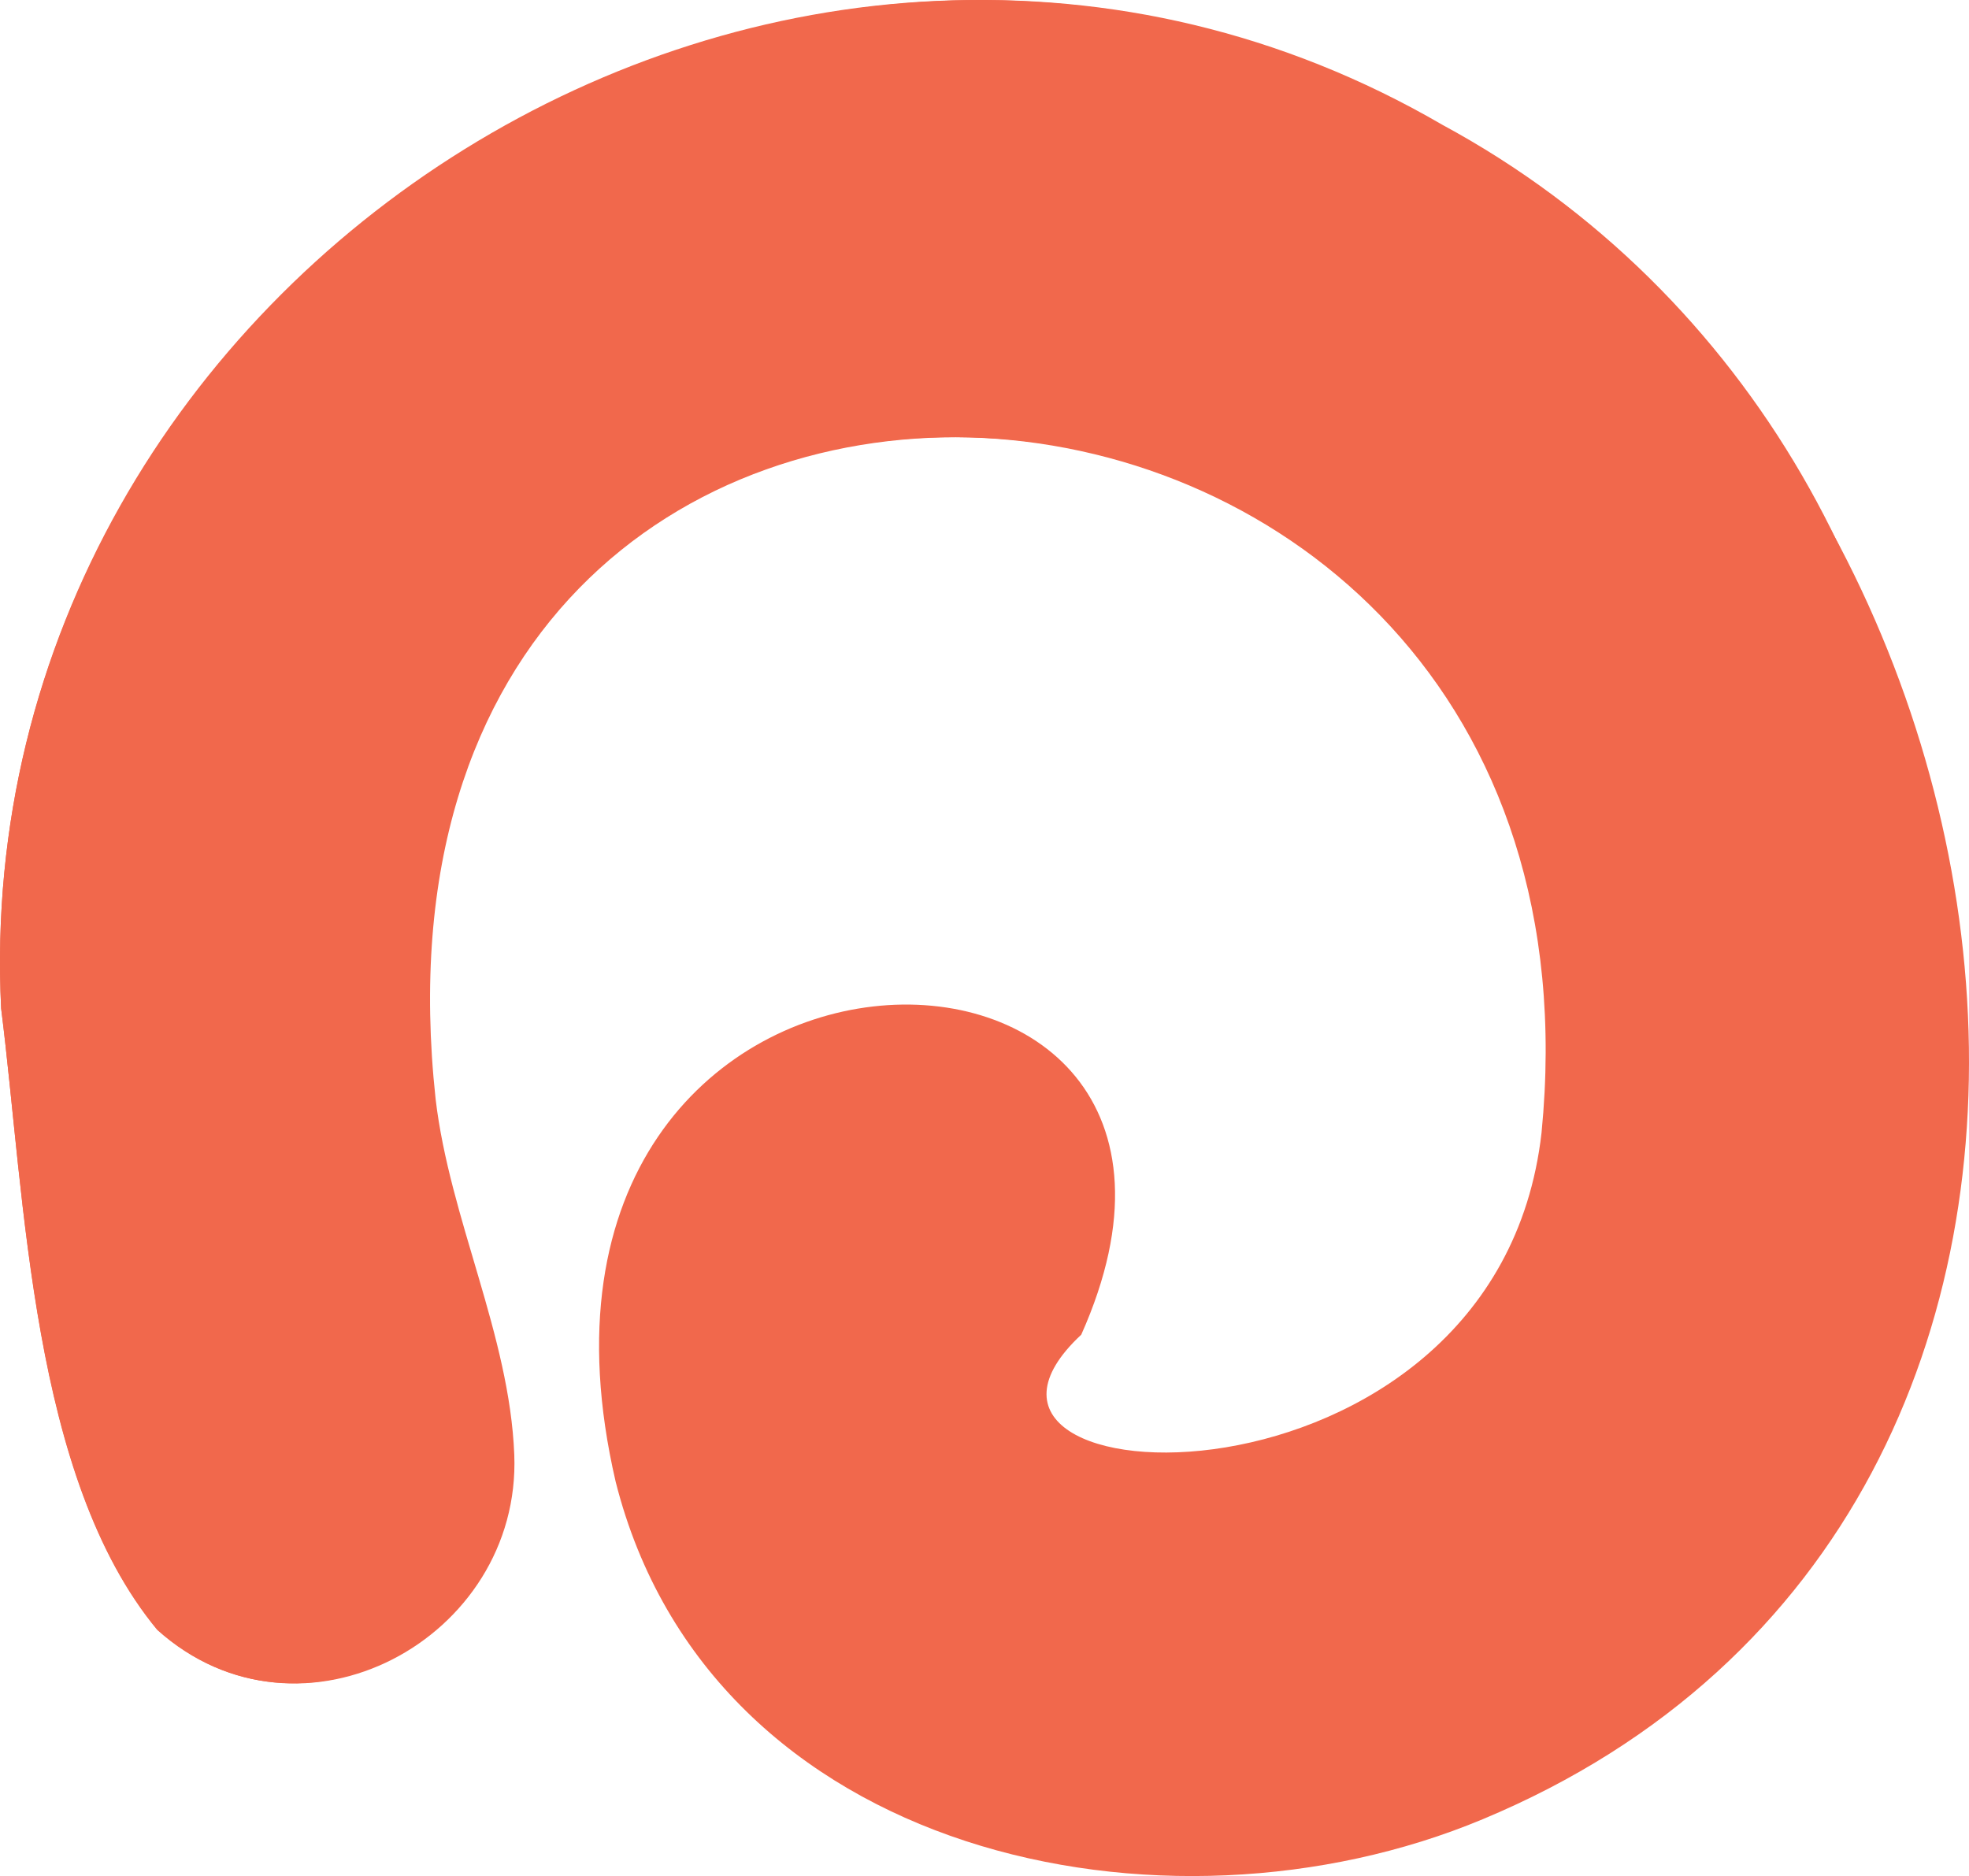
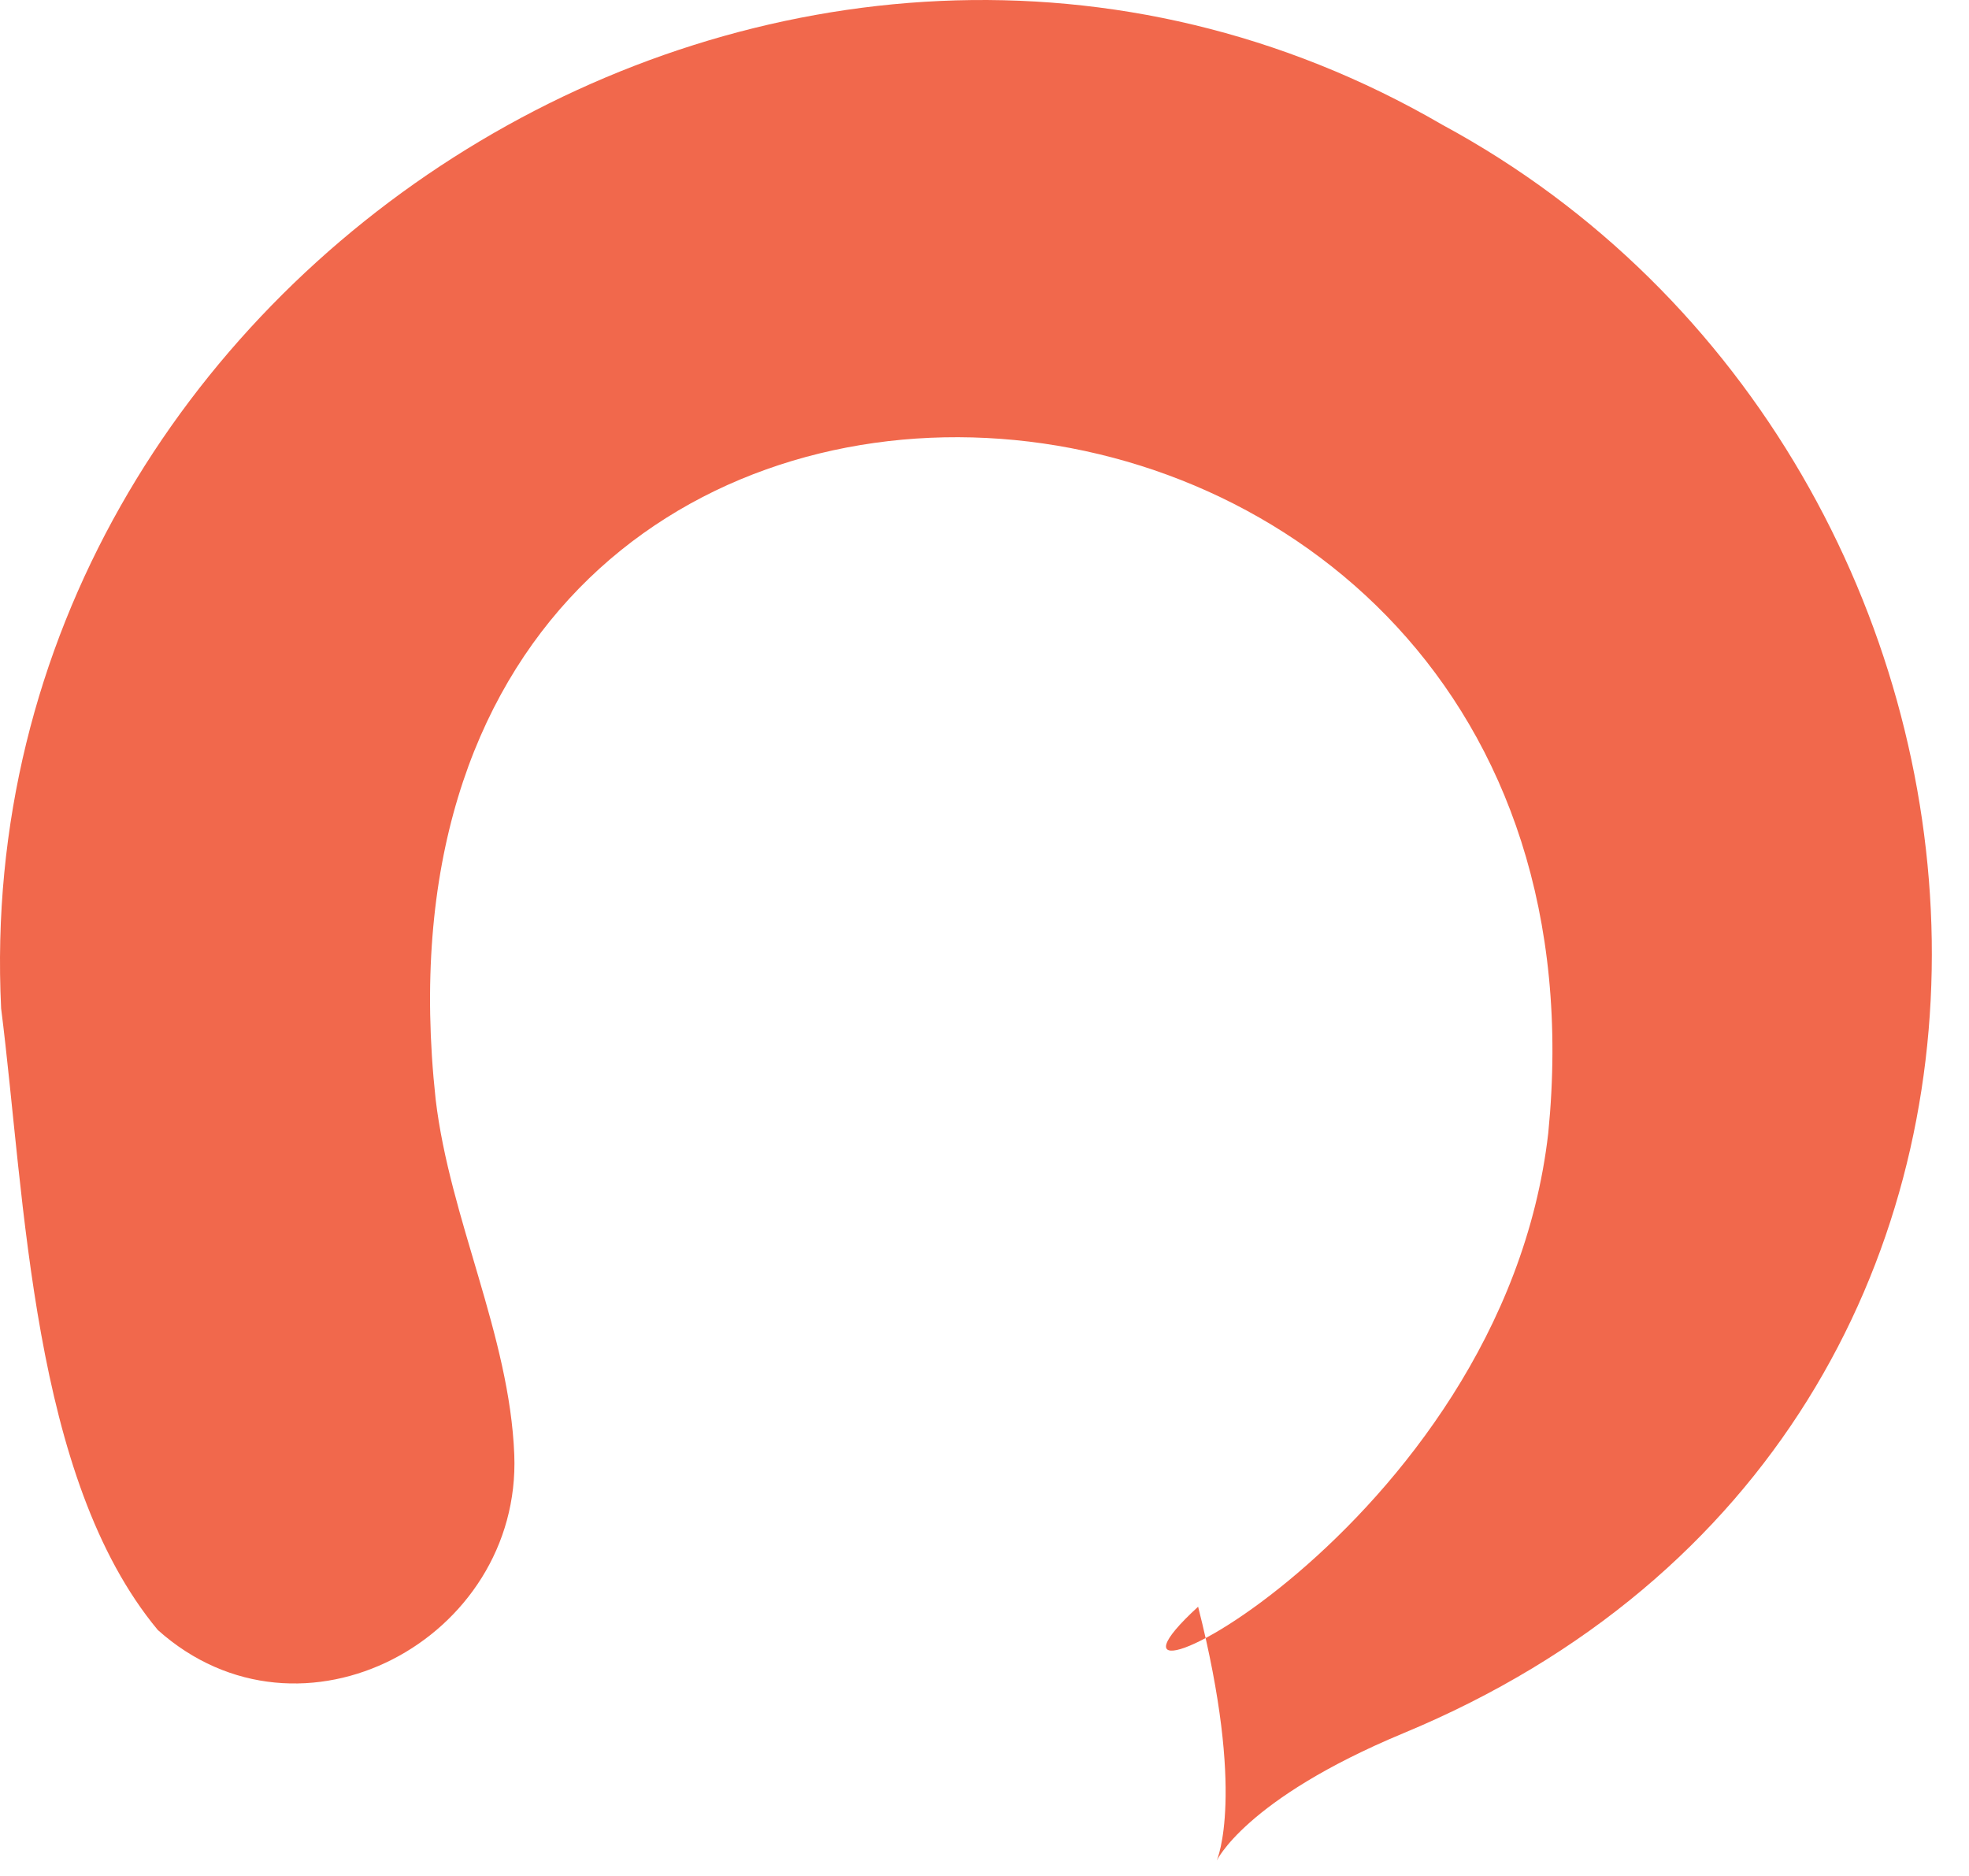
<svg xmlns="http://www.w3.org/2000/svg" width="106" height="101" viewBox="0 0 106 101" fill="none">
-   <path d="M0.061 54.285C-1.872 14.537 42.776 -13.456 77.315 6.72C110.556 24.767 119.302 81.483 79.819 97.941C62.707 105.09 38.244 99.975 33.143 79.767C25.538 47.009 69.33 46.945 58.208 71.855C48.353 81.038 80.547 82.468 82.987 60.989C87.645 13.774 17.933 9.04 23.351 59.178C24.112 65.628 27.312 71.856 27.566 78.305C27.946 88.219 16.126 94.637 8.458 87.742C1.677 79.545 1.36 64.579 0.061 54.285Z" fill="#F1684C" />
-   <path d="M0.061 54.291C-1.88 14.538 42.963 -13.457 77.653 6.721C111.039 24.77 115.21 76.847 75.555 93.308C58.368 100.458 69.624 106.71 64.5 86.5C65.931 74.23 66 85 66 85C56.102 94.184 80.9 82.478 83.35 60.996C88.029 13.776 18.011 9.041 23.453 59.185C24.217 65.636 27.431 71.864 27.686 78.315C28.068 88.23 16.197 94.648 8.495 87.753C1.684 79.554 1.366 64.587 0.061 54.291Z" fill="#F1684C" />
+   <path d="M0.061 54.291C-1.88 14.538 42.963 -13.457 77.653 6.721C111.039 24.77 115.21 76.847 75.555 93.308C58.368 100.458 69.624 106.71 64.5 86.5C56.102 94.184 80.9 82.478 83.35 60.996C88.029 13.776 18.011 9.041 23.453 59.185C24.217 65.636 27.431 71.864 27.686 78.315C28.068 88.23 16.197 94.648 8.495 87.753C1.684 79.554 1.366 64.587 0.061 54.291Z" fill="#F1684C" />
</svg>